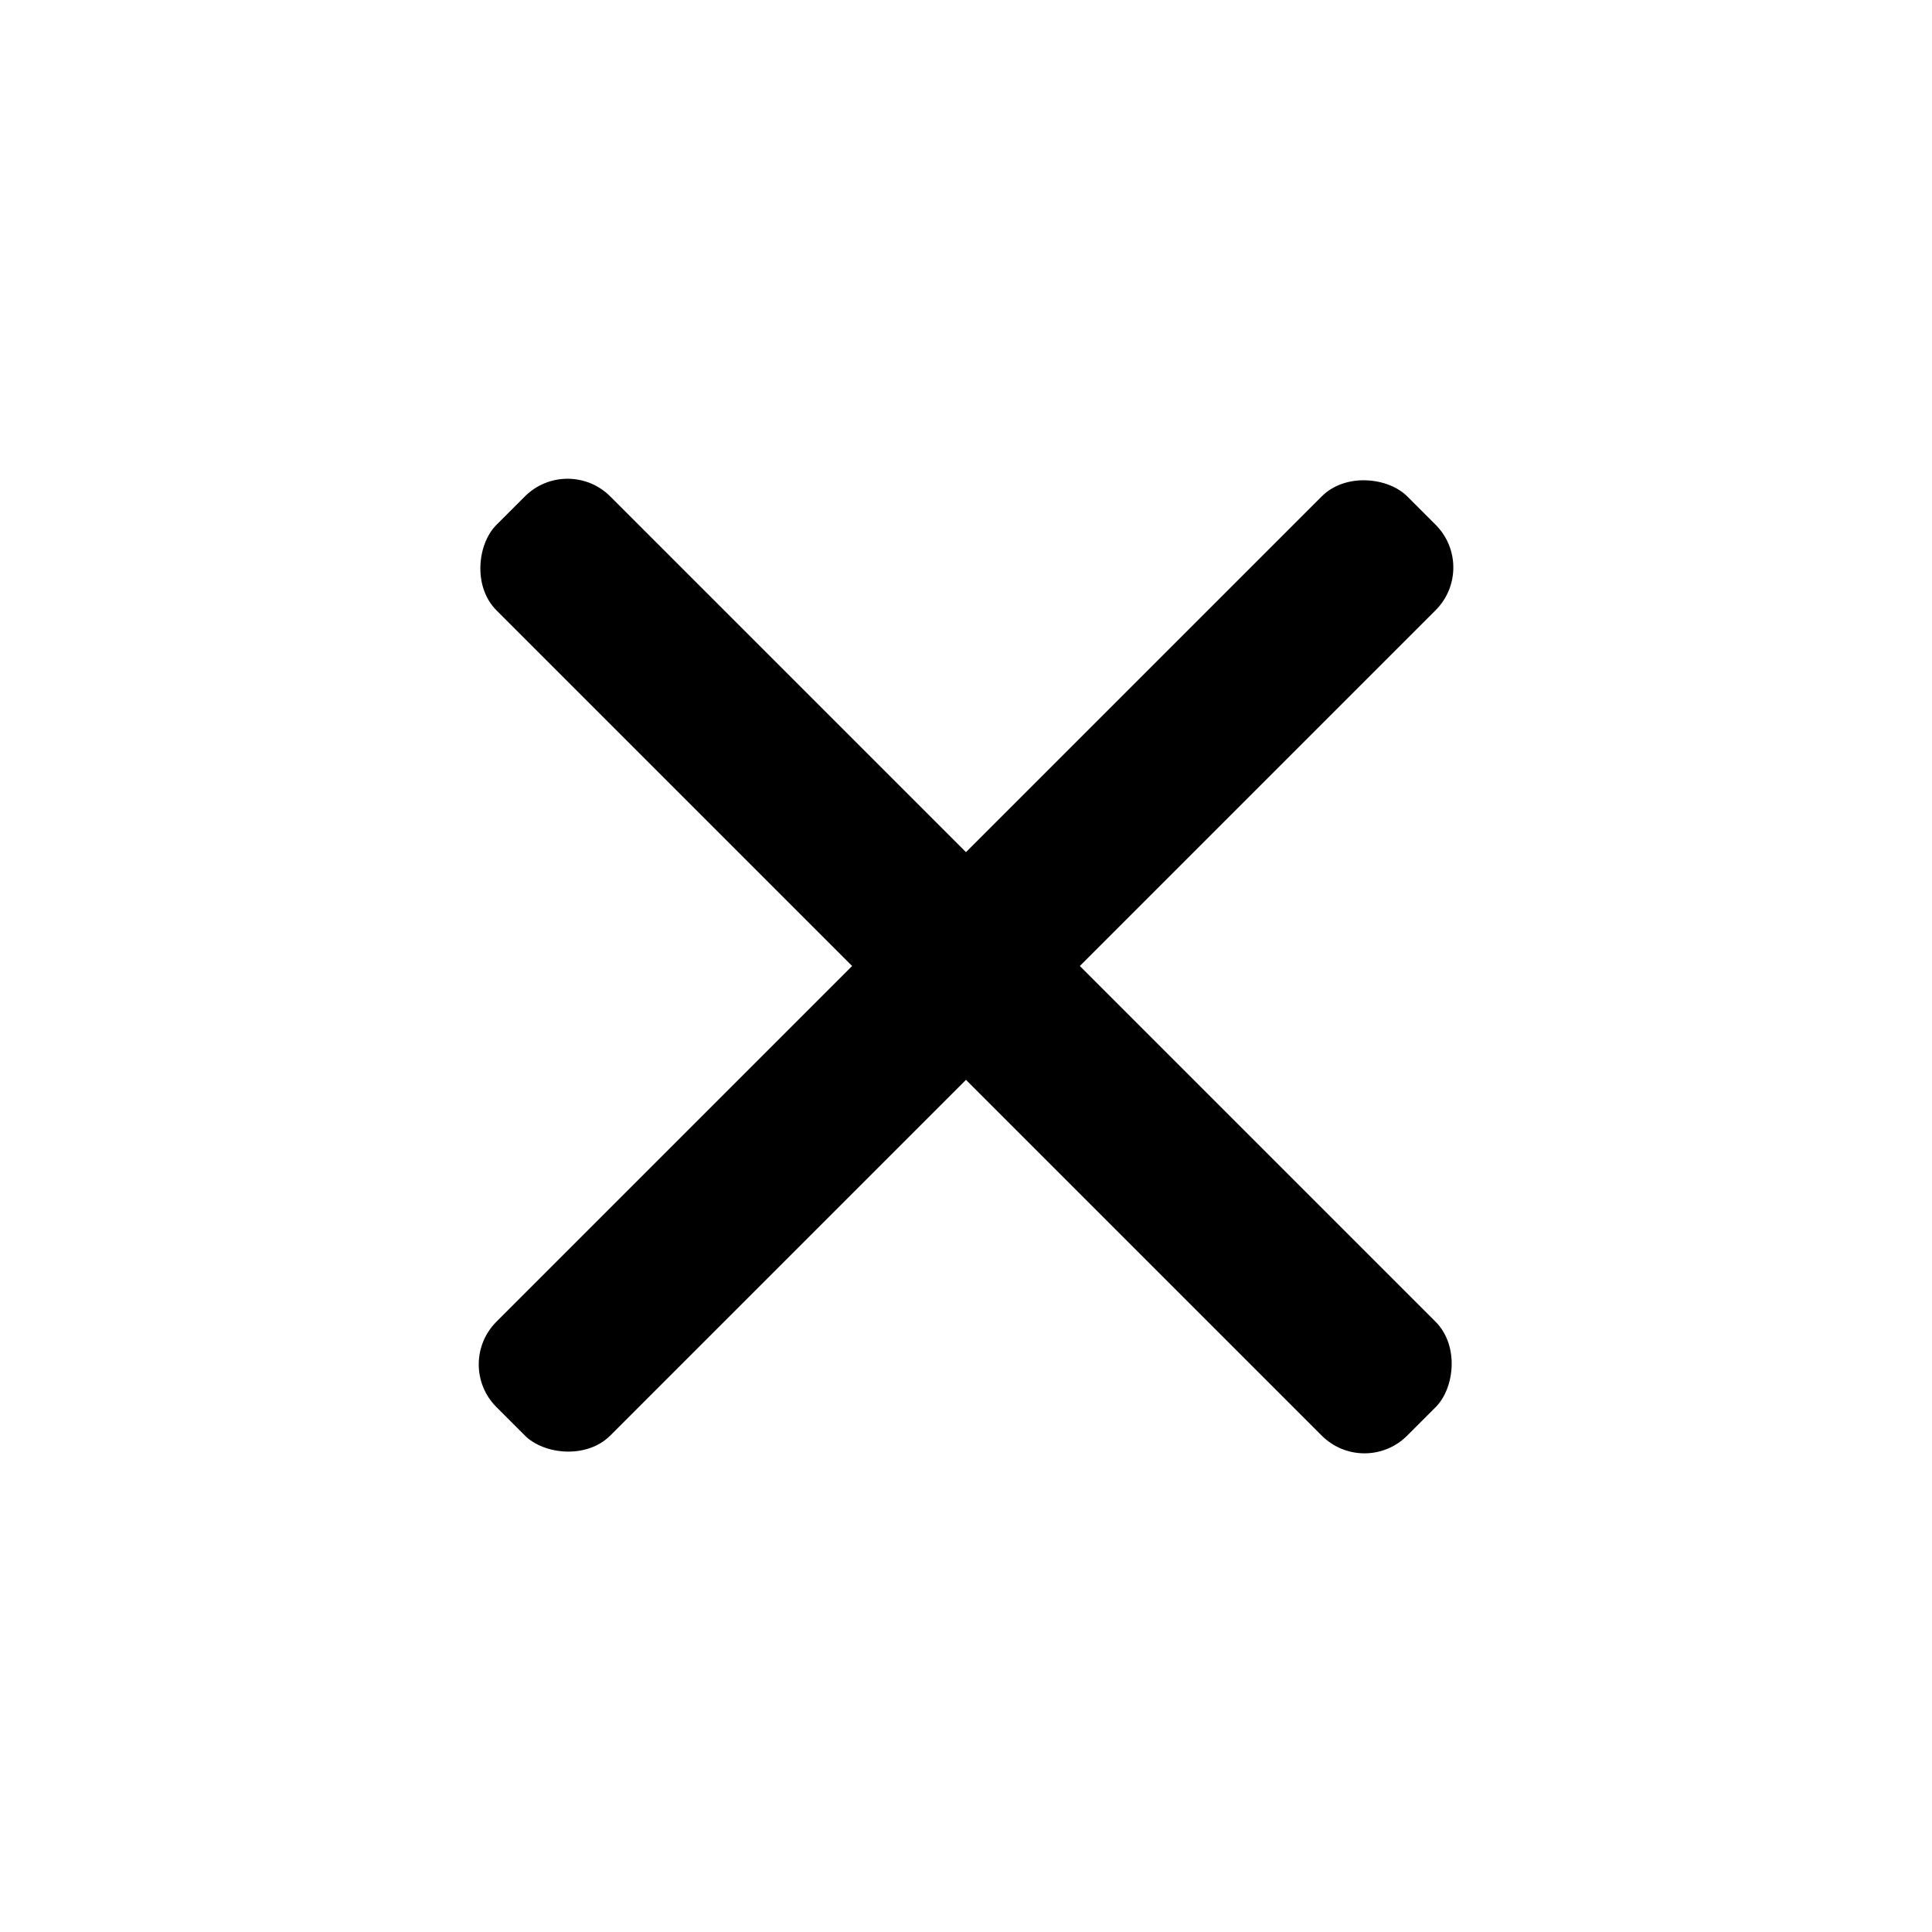
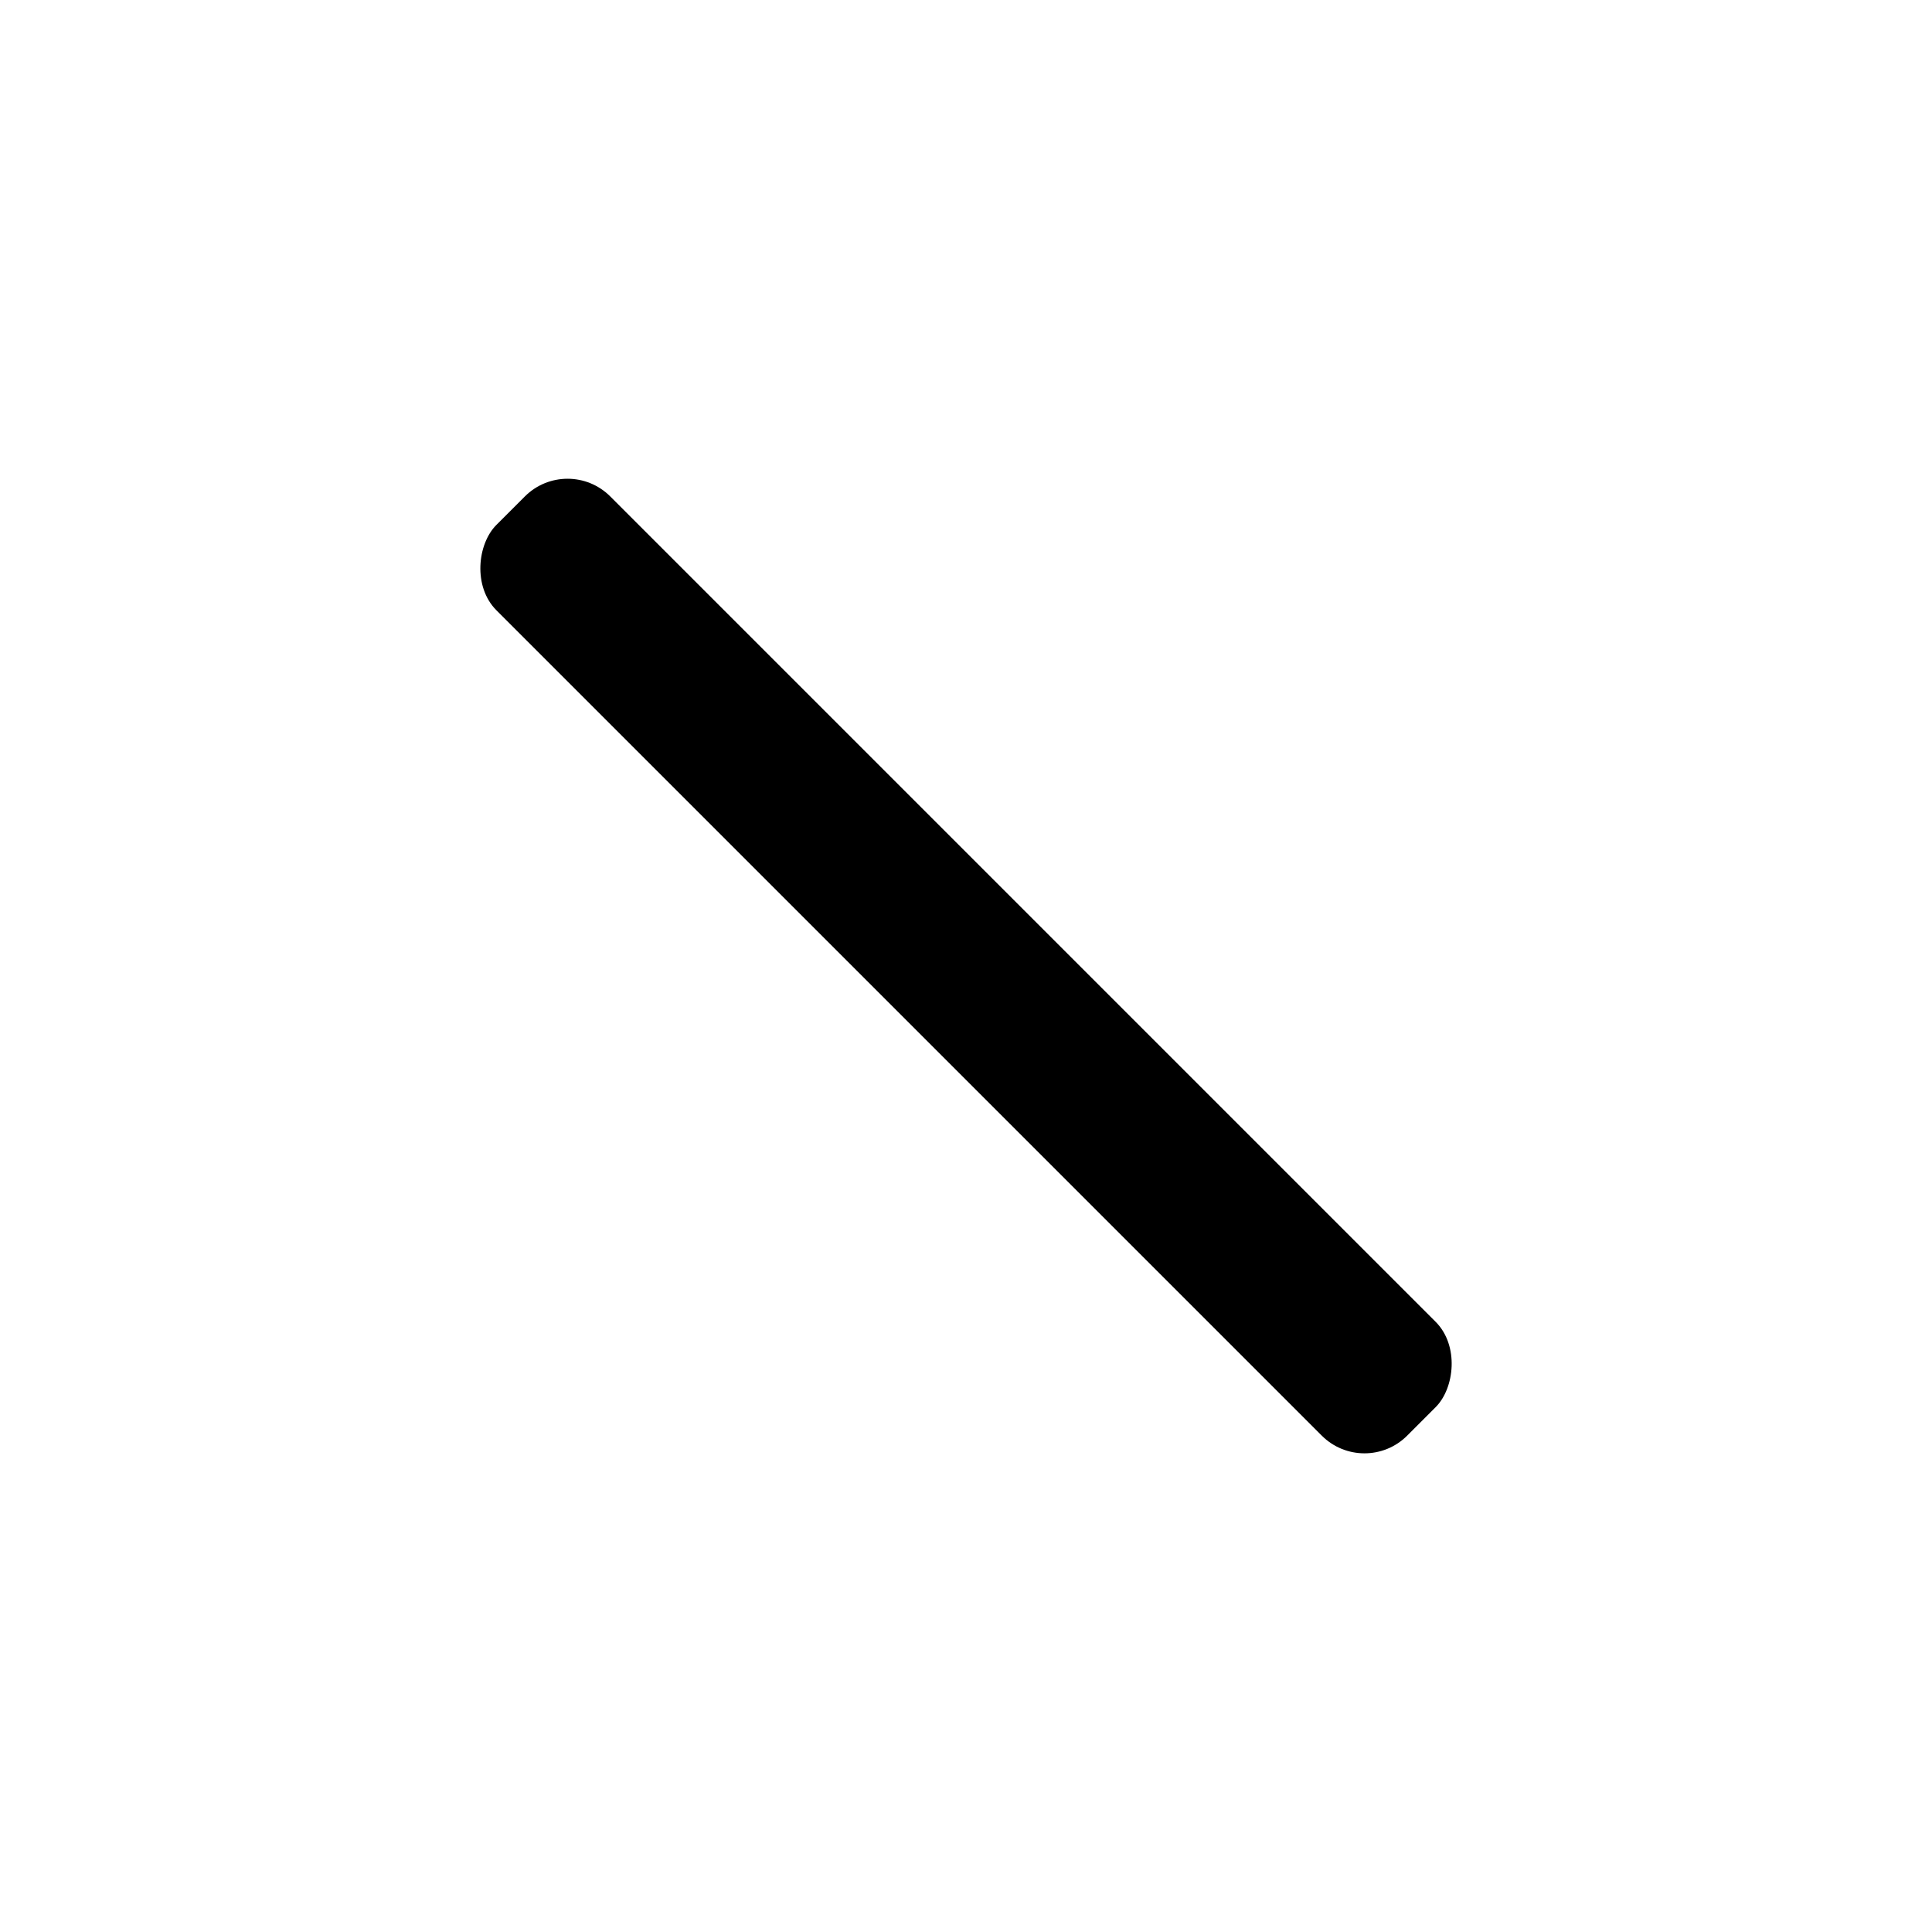
<svg xmlns="http://www.w3.org/2000/svg" width="48" height="48" viewBox="0 0 48 48" fill="none">
-   <rect x="11.273" y="33.898" width="32" height="4" rx="1.5" transform="rotate(-45 11.273 33.898)" fill="black" />
  <rect x="14.101" y="11.273" width="32" height="4" rx="1.5" transform="rotate(45 14.101 11.273)" fill="black" />
</svg>